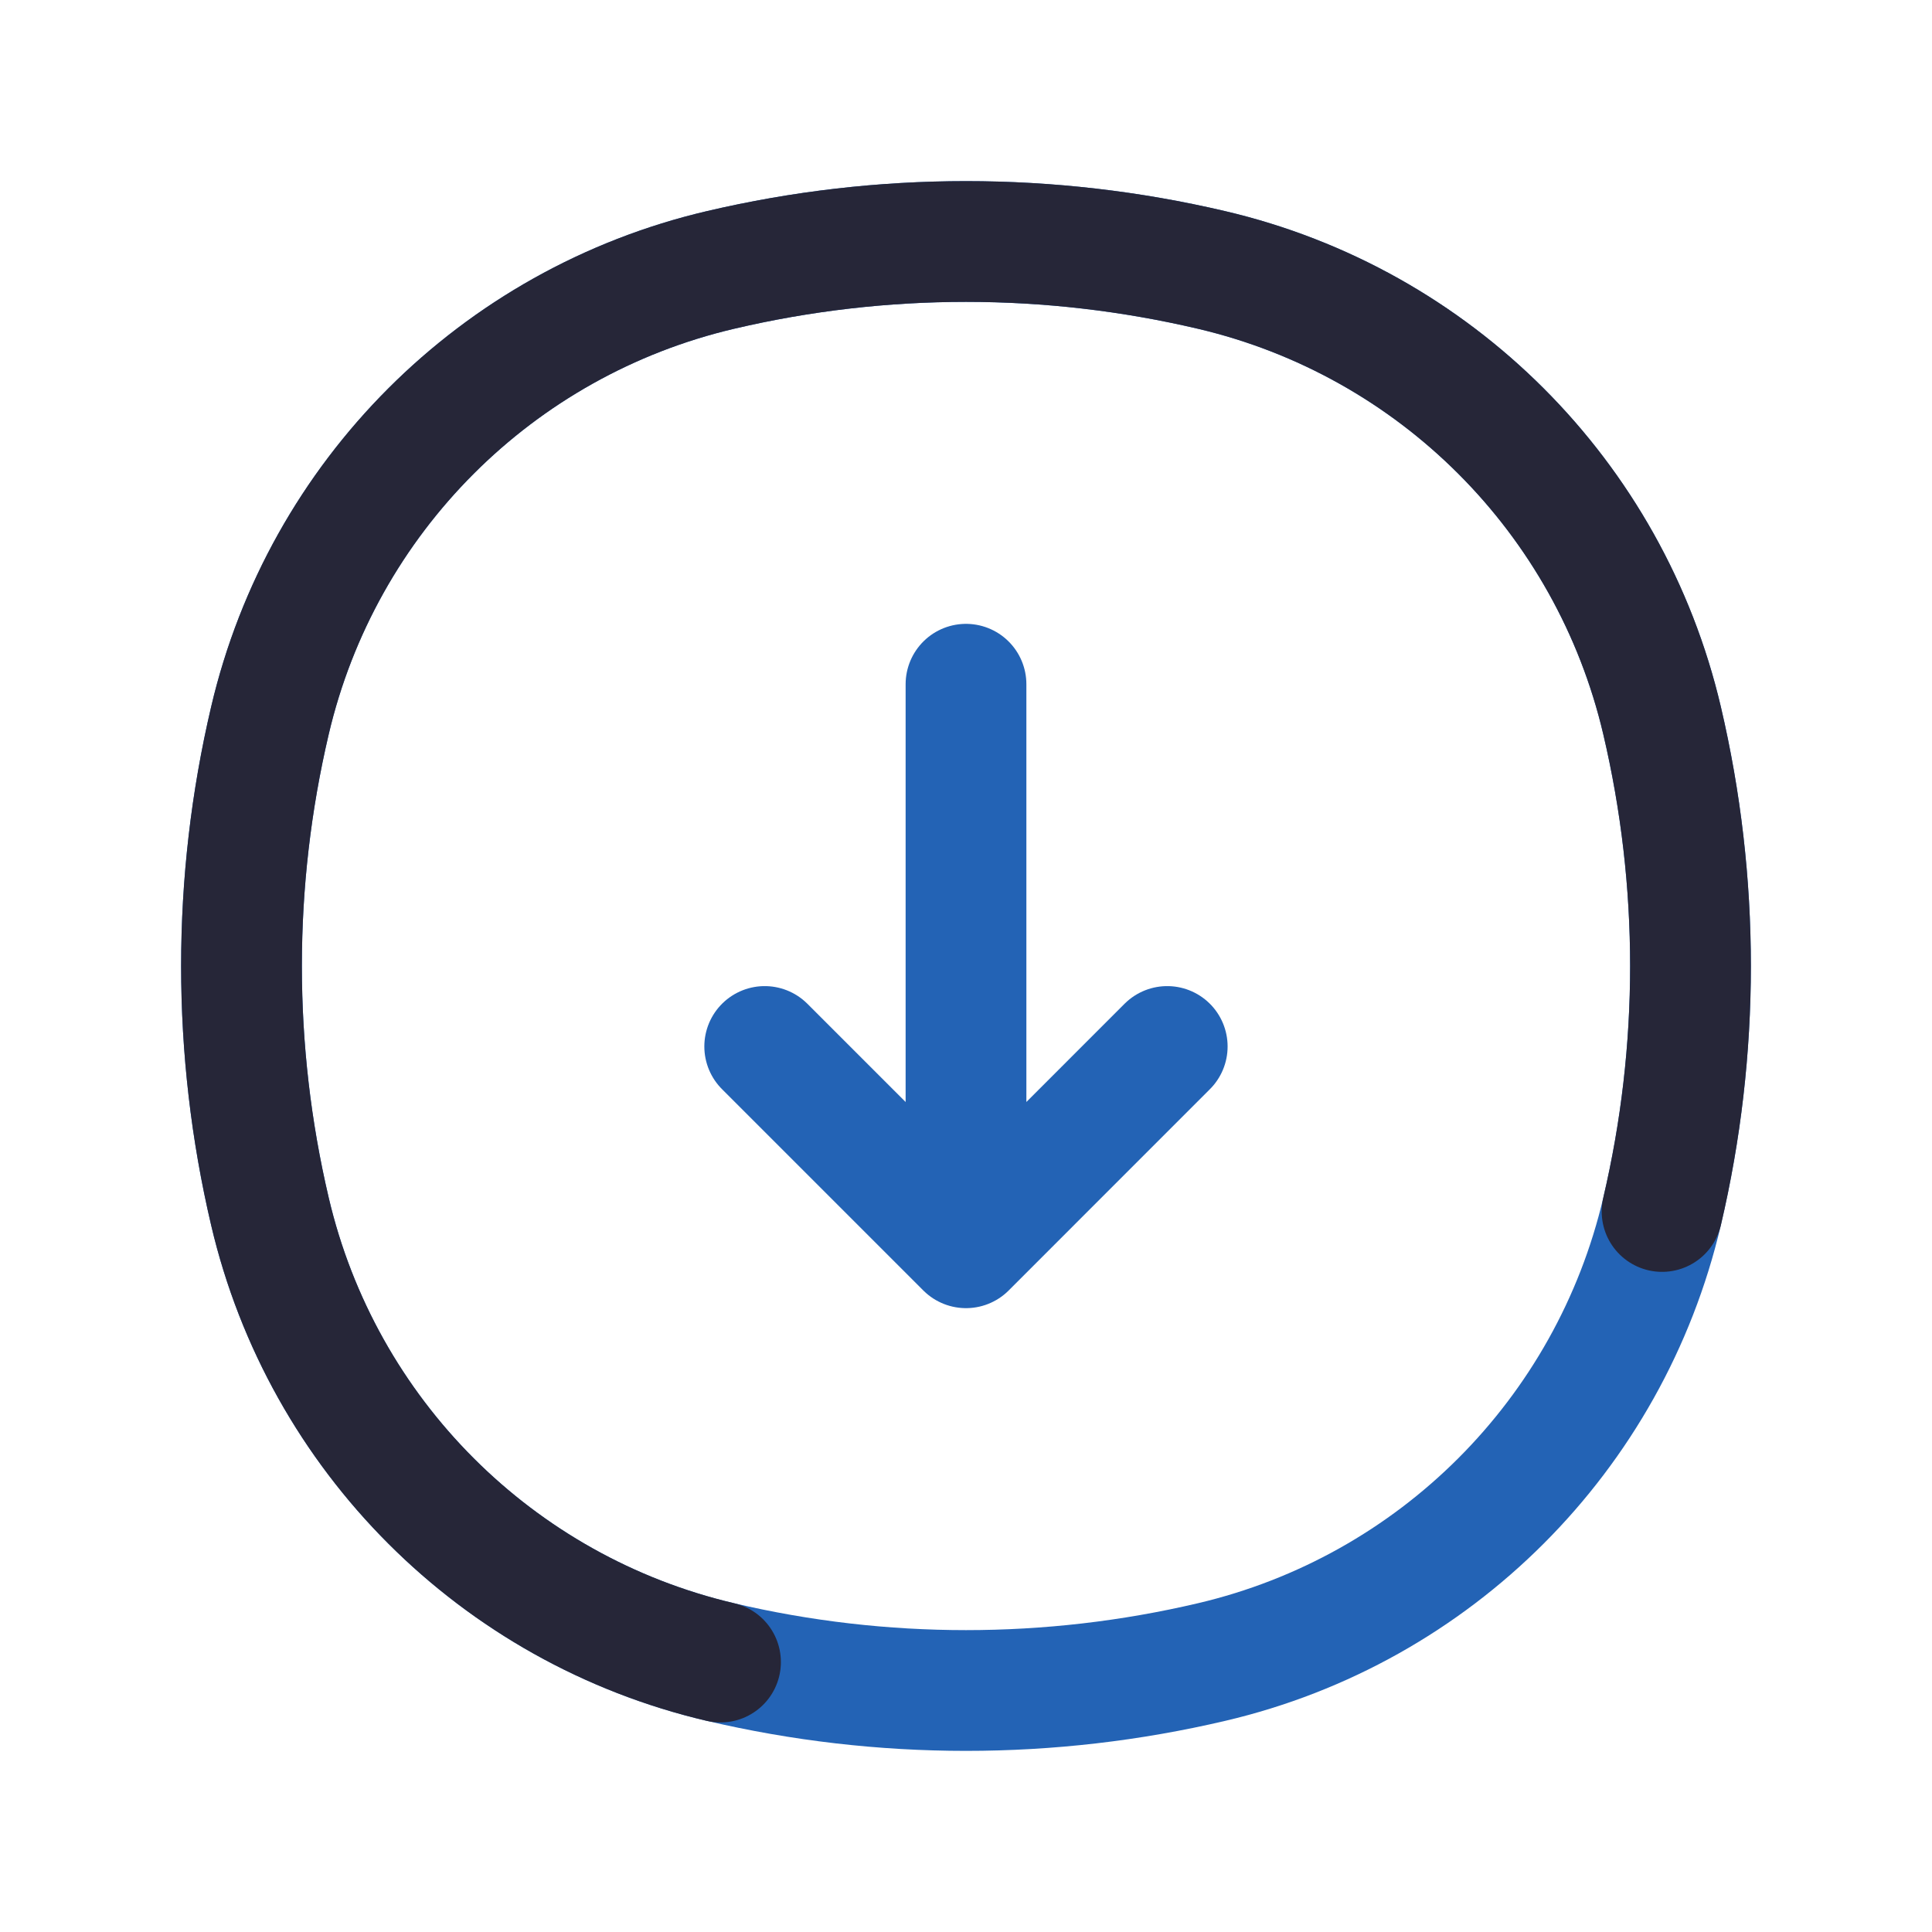
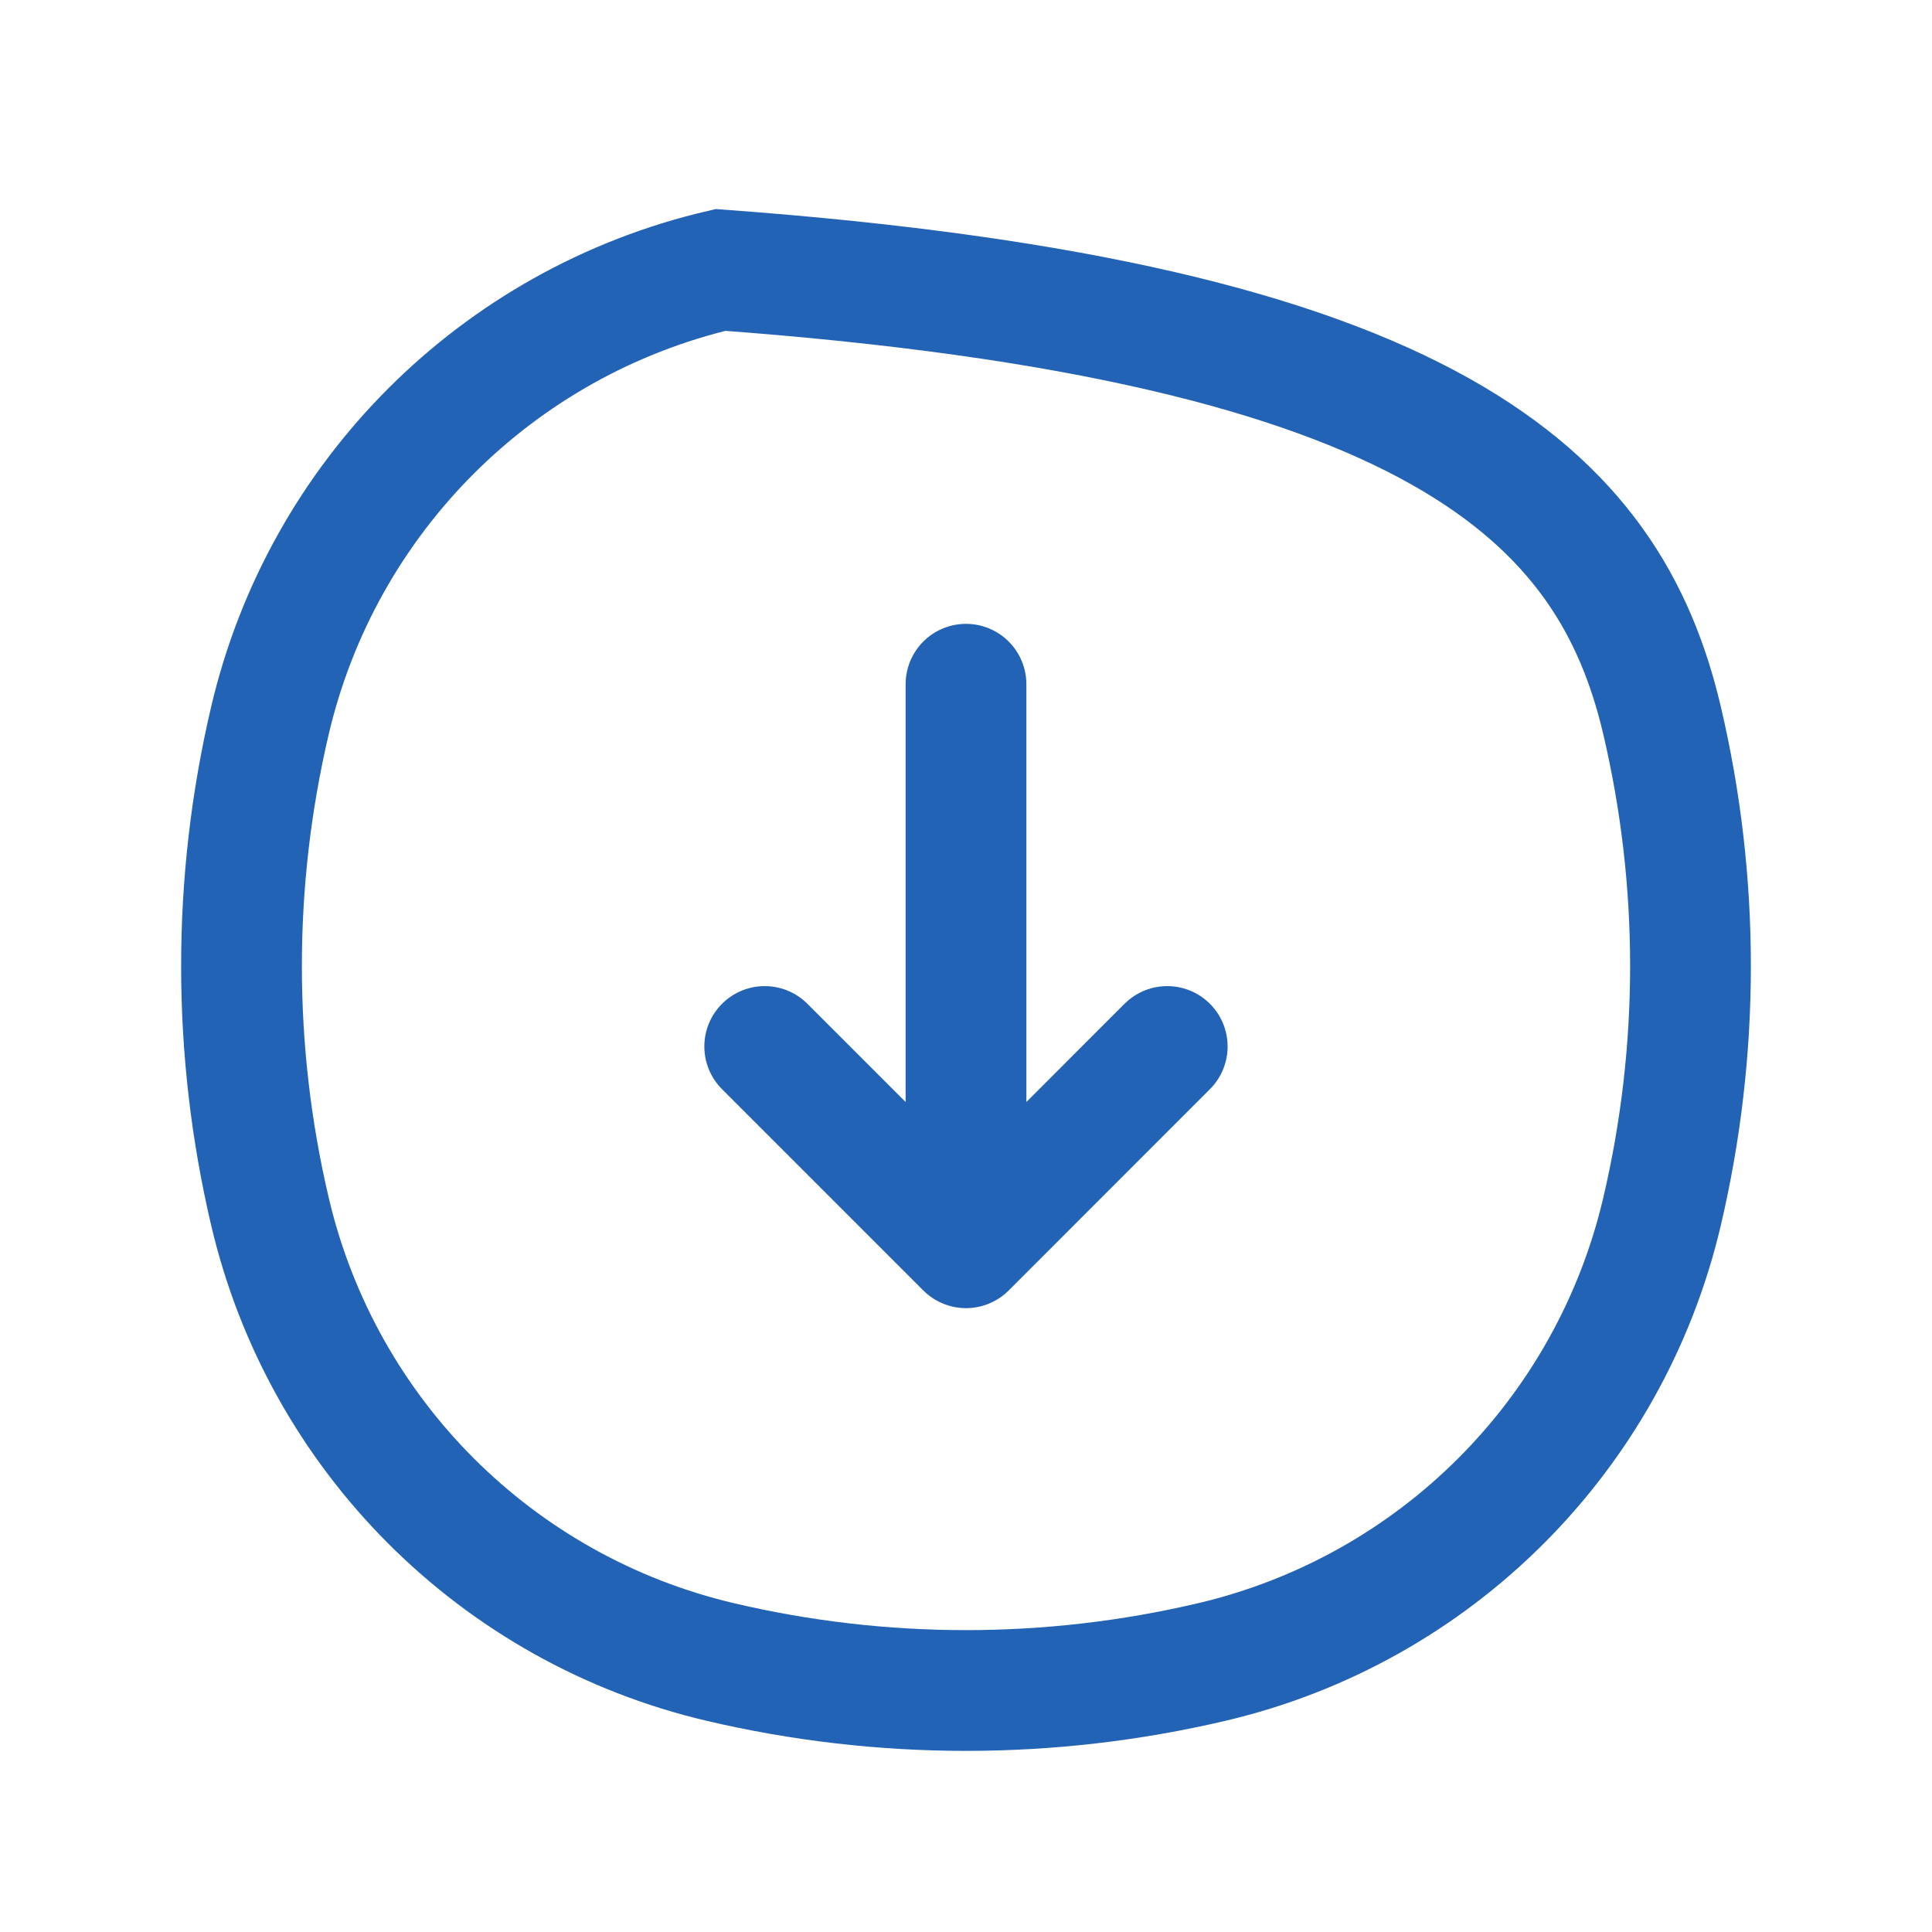
<svg xmlns="http://www.w3.org/2000/svg" width="32" height="32" viewBox="0 0 32 32" fill="none">
  <path d="M16 11.333L16 20.667M16 20.667L19.333 17.333M16 20.667L12.666 17.333" stroke="#2363B5" stroke-width="2" stroke-linecap="round" stroke-linejoin="round" />
-   <path d="M27.529 20.066C26.661 23.769 23.769 26.661 20.066 27.529C17.392 28.157 14.608 28.157 11.934 27.529C8.231 26.661 5.339 23.769 4.471 20.066C3.843 17.392 3.843 14.608 4.471 11.934C5.339 8.231 8.231 5.339 11.934 4.471C14.608 3.843 17.392 3.843 20.066 4.471C23.769 5.339 26.661 8.231 27.529 11.934C28.157 14.608 28.157 17.392 27.529 20.066Z" stroke="#2363B5" stroke-width="2" />
-   <path d="M27.529 20.066C28.157 17.392 28.157 14.608 27.529 11.934C26.661 8.231 23.769 5.339 20.066 4.471C17.392 3.843 14.608 3.843 11.934 4.471C8.231 5.339 5.339 8.231 4.471 11.934C3.843 14.608 3.843 17.392 4.471 20.066C5.339 23.769 8.231 26.661 11.934 27.529" stroke="#262638" stroke-width="2" stroke-linecap="round" />
+   <path d="M27.529 20.066C26.661 23.769 23.769 26.661 20.066 27.529C17.392 28.157 14.608 28.157 11.934 27.529C8.231 26.661 5.339 23.769 4.471 20.066C3.843 17.392 3.843 14.608 4.471 11.934C5.339 8.231 8.231 5.339 11.934 4.471C23.769 5.339 26.661 8.231 27.529 11.934C28.157 14.608 28.157 17.392 27.529 20.066Z" stroke="#2363B5" stroke-width="2" />
</svg>